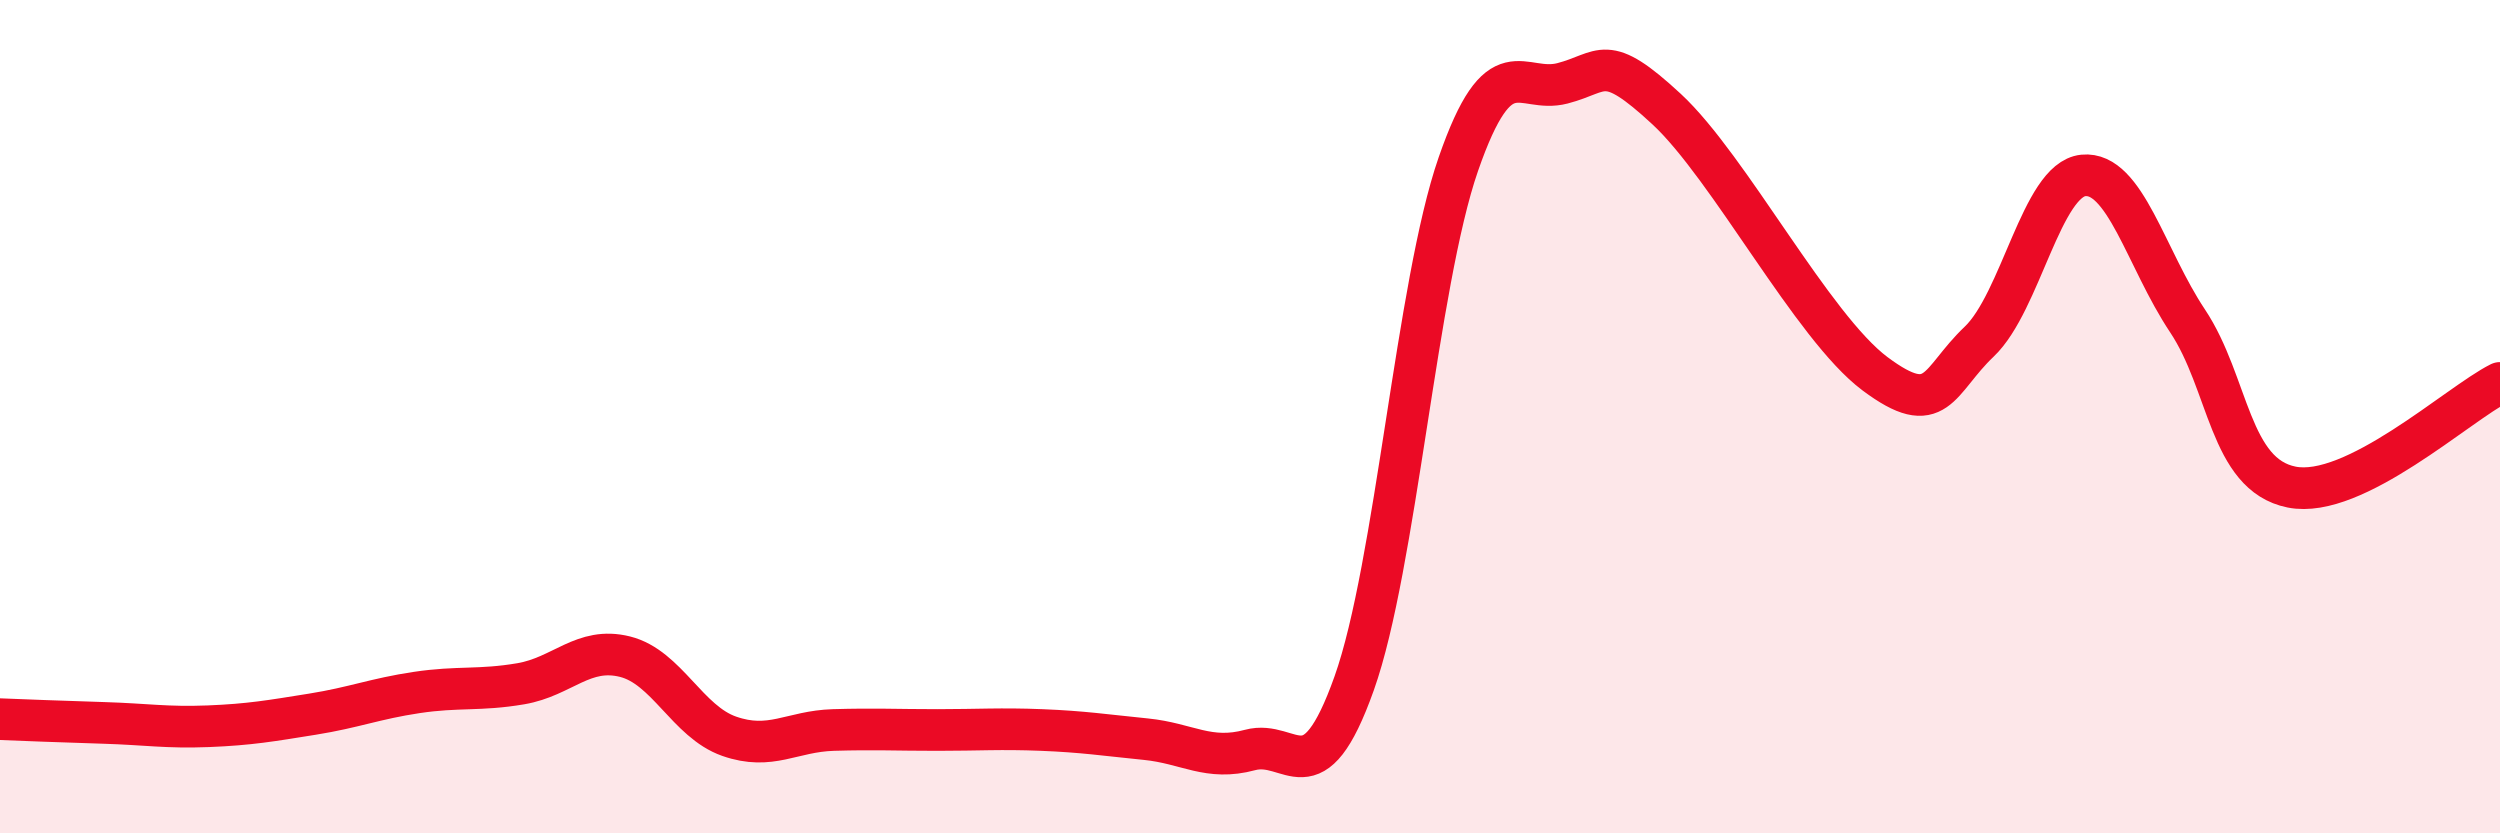
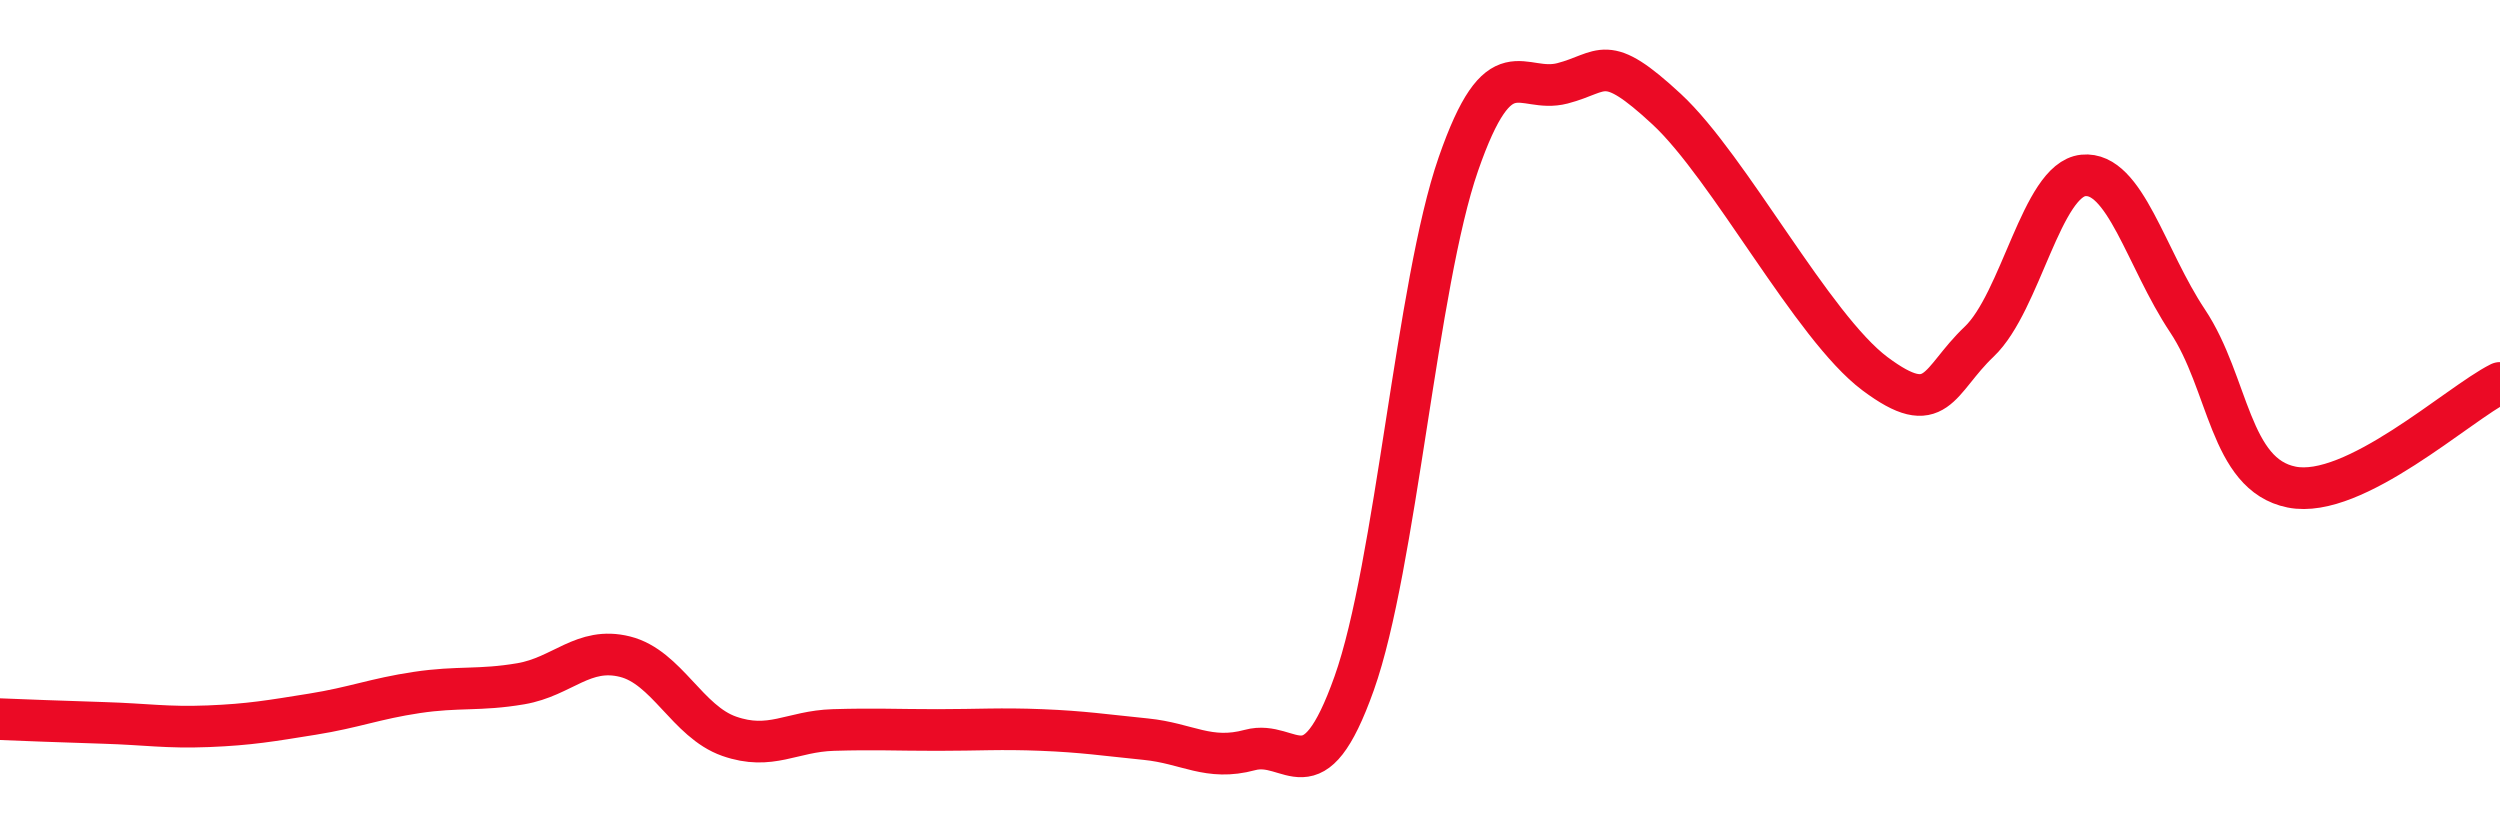
<svg xmlns="http://www.w3.org/2000/svg" width="60" height="20" viewBox="0 0 60 20">
-   <path d="M 0,17.26 C 0.5,17.28 1.5,17.32 2.5,17.35 C 3.5,17.38 4,17.47 5,17.43 C 6,17.39 6.5,17.3 7.5,17.14 C 8.5,16.98 9,16.77 10,16.62 C 11,16.47 11.5,16.58 12.5,16.41 C 13.5,16.24 14,15.51 15,15.76 C 16,16.01 16.5,17.32 17.5,17.67 C 18.5,18.02 19,17.55 20,17.52 C 21,17.49 21.5,17.52 22.5,17.52 C 23.5,17.52 24,17.48 25,17.52 C 26,17.56 26.5,17.64 27.5,17.74 C 28.5,17.84 29,18.27 30,18 C 31,17.73 31.5,19.21 32.5,16.4 C 33.5,13.59 34,6.82 35,3.94 C 36,1.06 36.5,2.26 37.5,2 C 38.5,1.74 38.5,1.23 40,2.62 C 41.5,4.01 43.5,7.85 45,8.97 C 46.5,10.09 46.5,9.15 47.5,8.2 C 48.5,7.25 49,4.31 50,4.21 C 51,4.11 51.5,6.2 52.5,7.7 C 53.5,9.2 53.5,11.39 55,11.69 C 56.5,11.99 59,9.69 60,9.19L60 20L0 20Z" fill="#EB0A25" opacity="0.1" stroke-linecap="round" stroke-linejoin="round" />
  <path d="M 0,17.26 C 0.5,17.28 1.5,17.32 2.5,17.35 C 3.5,17.38 4,17.47 5,17.43 C 6,17.39 6.5,17.3 7.5,17.14 C 8.5,16.98 9,16.77 10,16.62 C 11,16.47 11.5,16.58 12.5,16.41 C 13.5,16.24 14,15.51 15,15.76 C 16,16.01 16.5,17.32 17.5,17.67 C 18.5,18.02 19,17.55 20,17.52 C 21,17.49 21.5,17.52 22.5,17.52 C 23.5,17.52 24,17.48 25,17.52 C 26,17.56 26.5,17.64 27.5,17.74 C 28.5,17.84 29,18.27 30,18 C 31,17.73 31.5,19.21 32.5,16.4 C 33.5,13.59 34,6.82 35,3.94 C 36,1.06 36.5,2.26 37.5,2 C 38.5,1.74 38.5,1.23 40,2.62 C 41.5,4.01 43.5,7.85 45,8.97 C 46.5,10.09 46.5,9.15 47.5,8.2 C 48.5,7.25 49,4.31 50,4.21 C 51,4.11 51.5,6.2 52.5,7.7 C 53.5,9.2 53.5,11.39 55,11.69 C 56.5,11.99 59,9.69 60,9.19" stroke="#EB0A25" stroke-width="1" fill="none" stroke-linecap="round" stroke-linejoin="round" />
</svg>